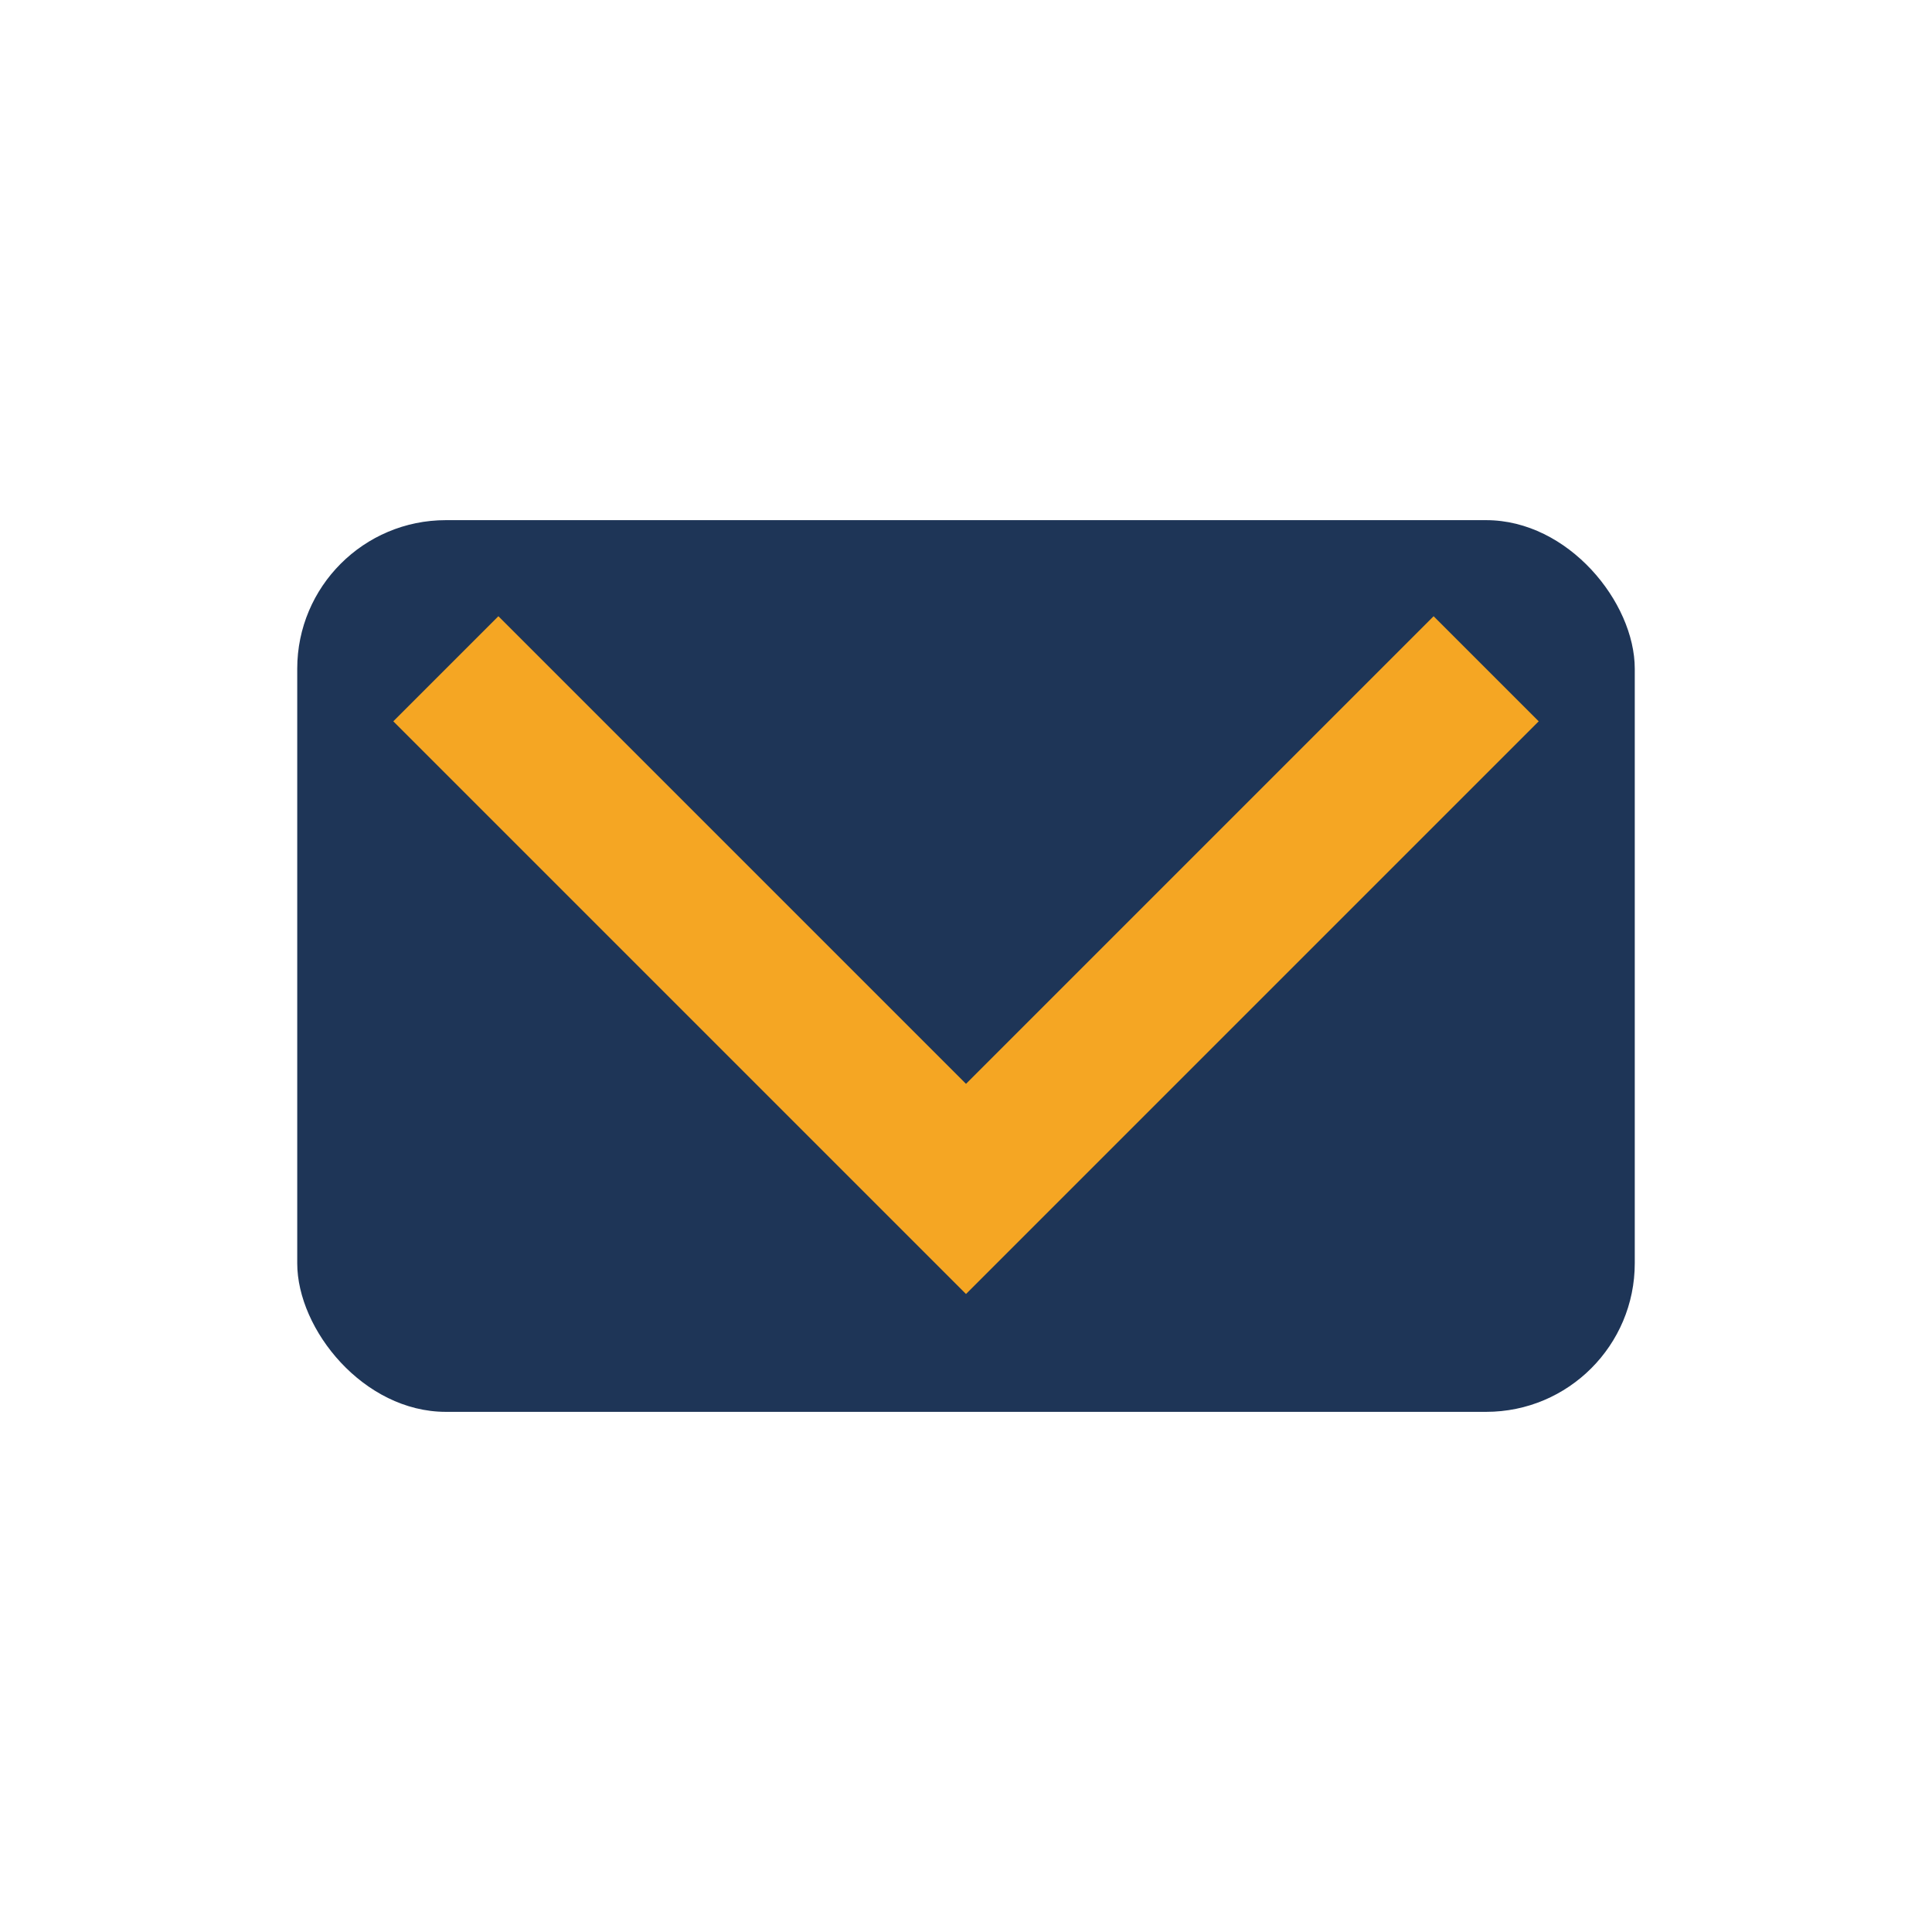
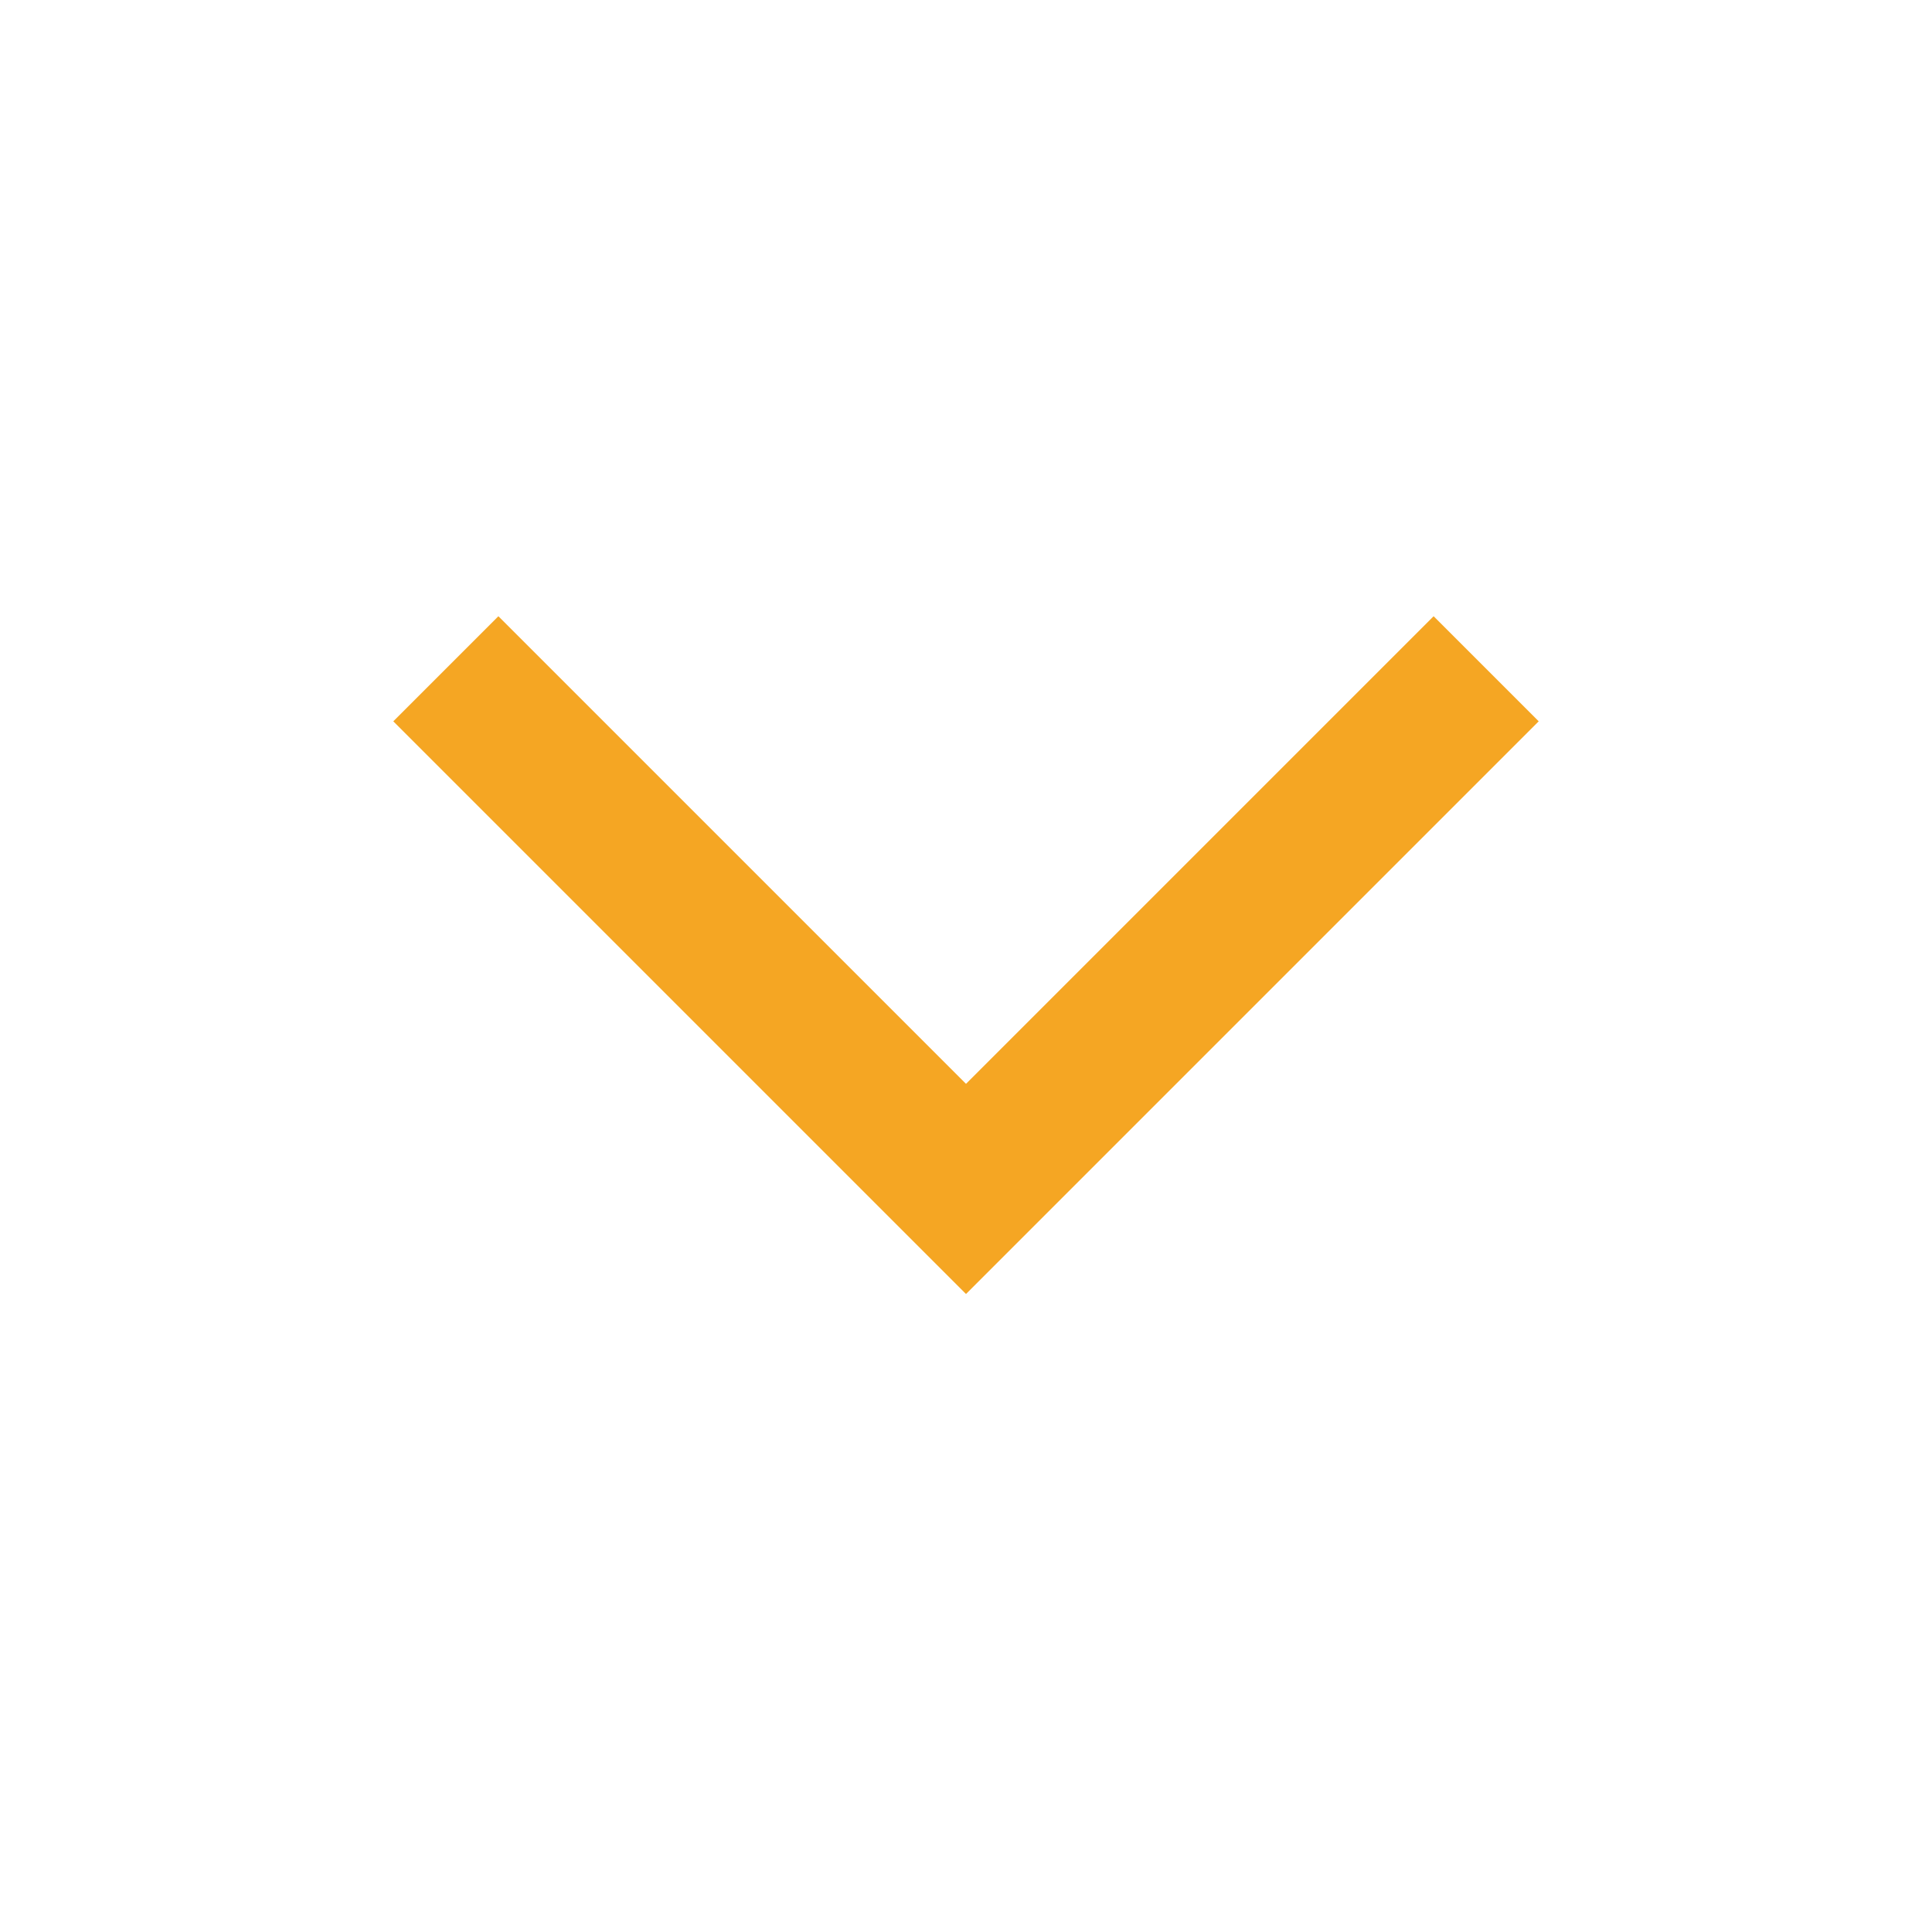
<svg xmlns="http://www.w3.org/2000/svg" width="26" height="26" viewBox="0 0 26 26">
-   <rect x="4" y="7" width="18" height="12" rx="2" fill="#1E3557" />
  <polyline points="6,9 13,16 20,9" fill="none" stroke="#F5A623" stroke-width="2" />
</svg>